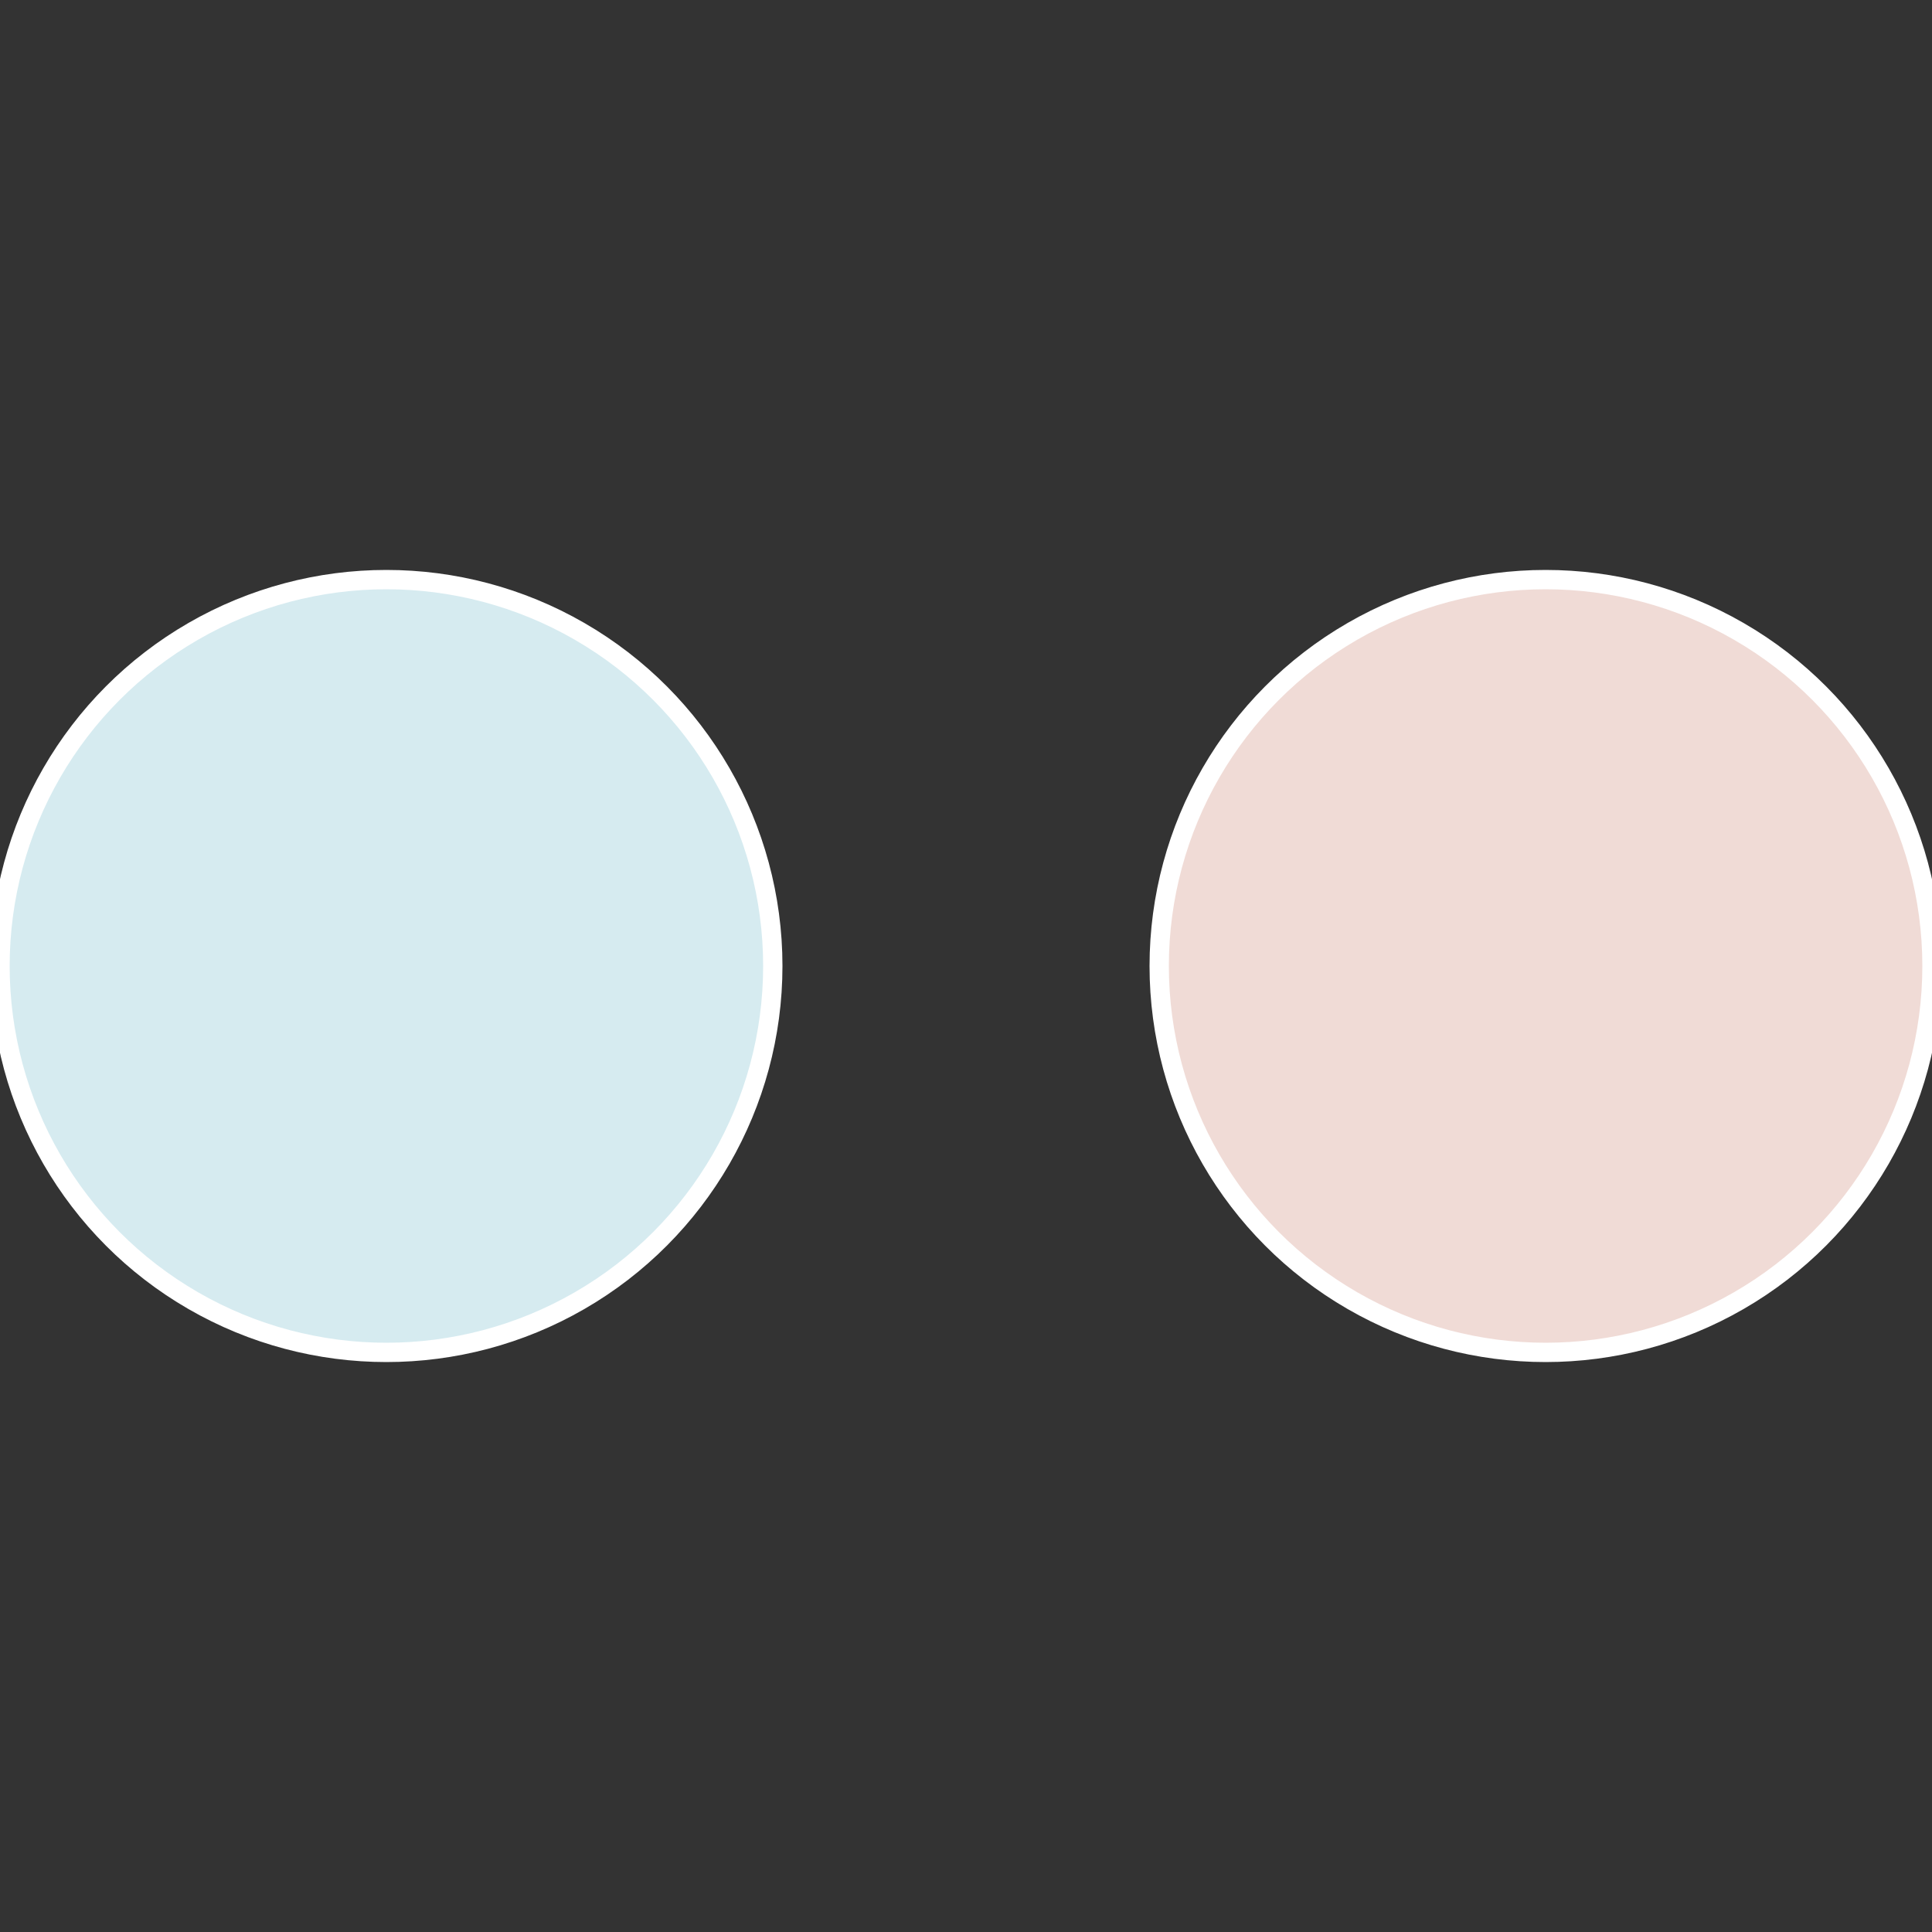
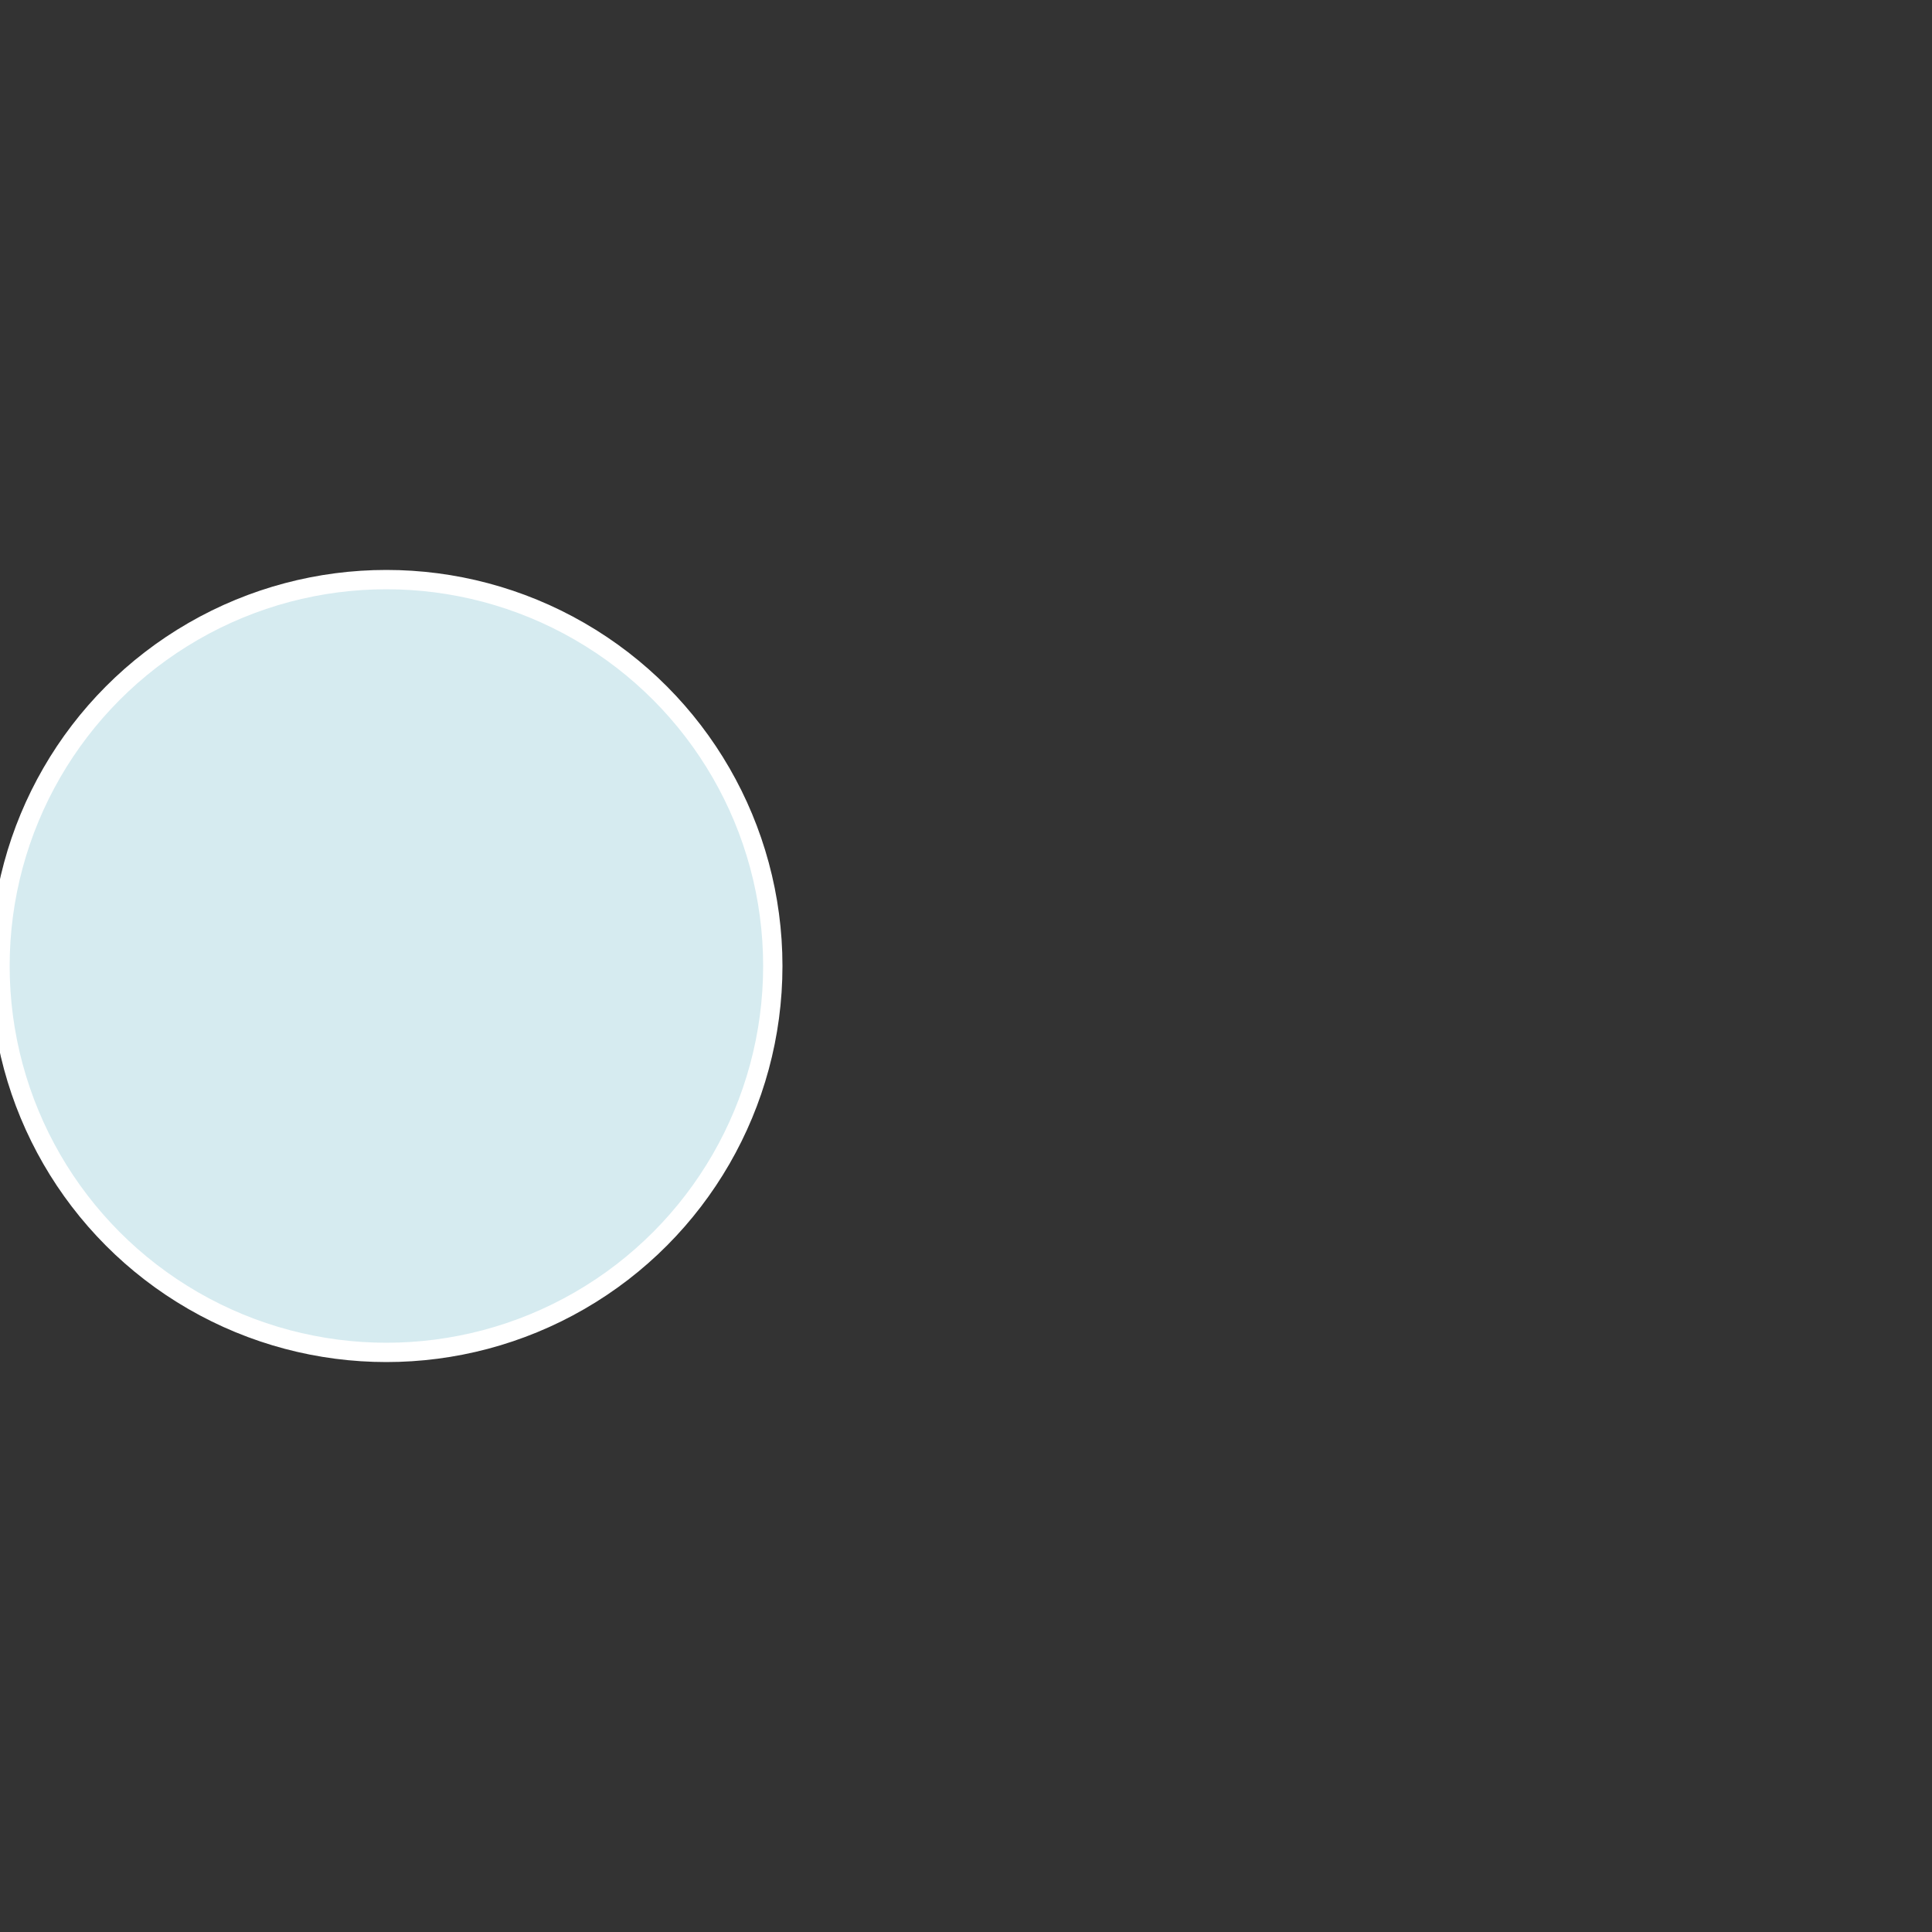
<svg xmlns="http://www.w3.org/2000/svg" width="500" height="500" viewBox="-1 -1 2 2">
  <rect x="-1" y="-1" width="2" height="2" fill="#333333" stroke="none" />
-   <circle cx="0.6" cy="0" r="0.4" fill="#f0dbd6" stroke="#fff" stroke-width="1%" />
  <circle cx="-0.6" cy="7.3478807948841E-17" r="0.4" fill="#d6ebf0" stroke="#fff" stroke-width="1%" />
</svg>